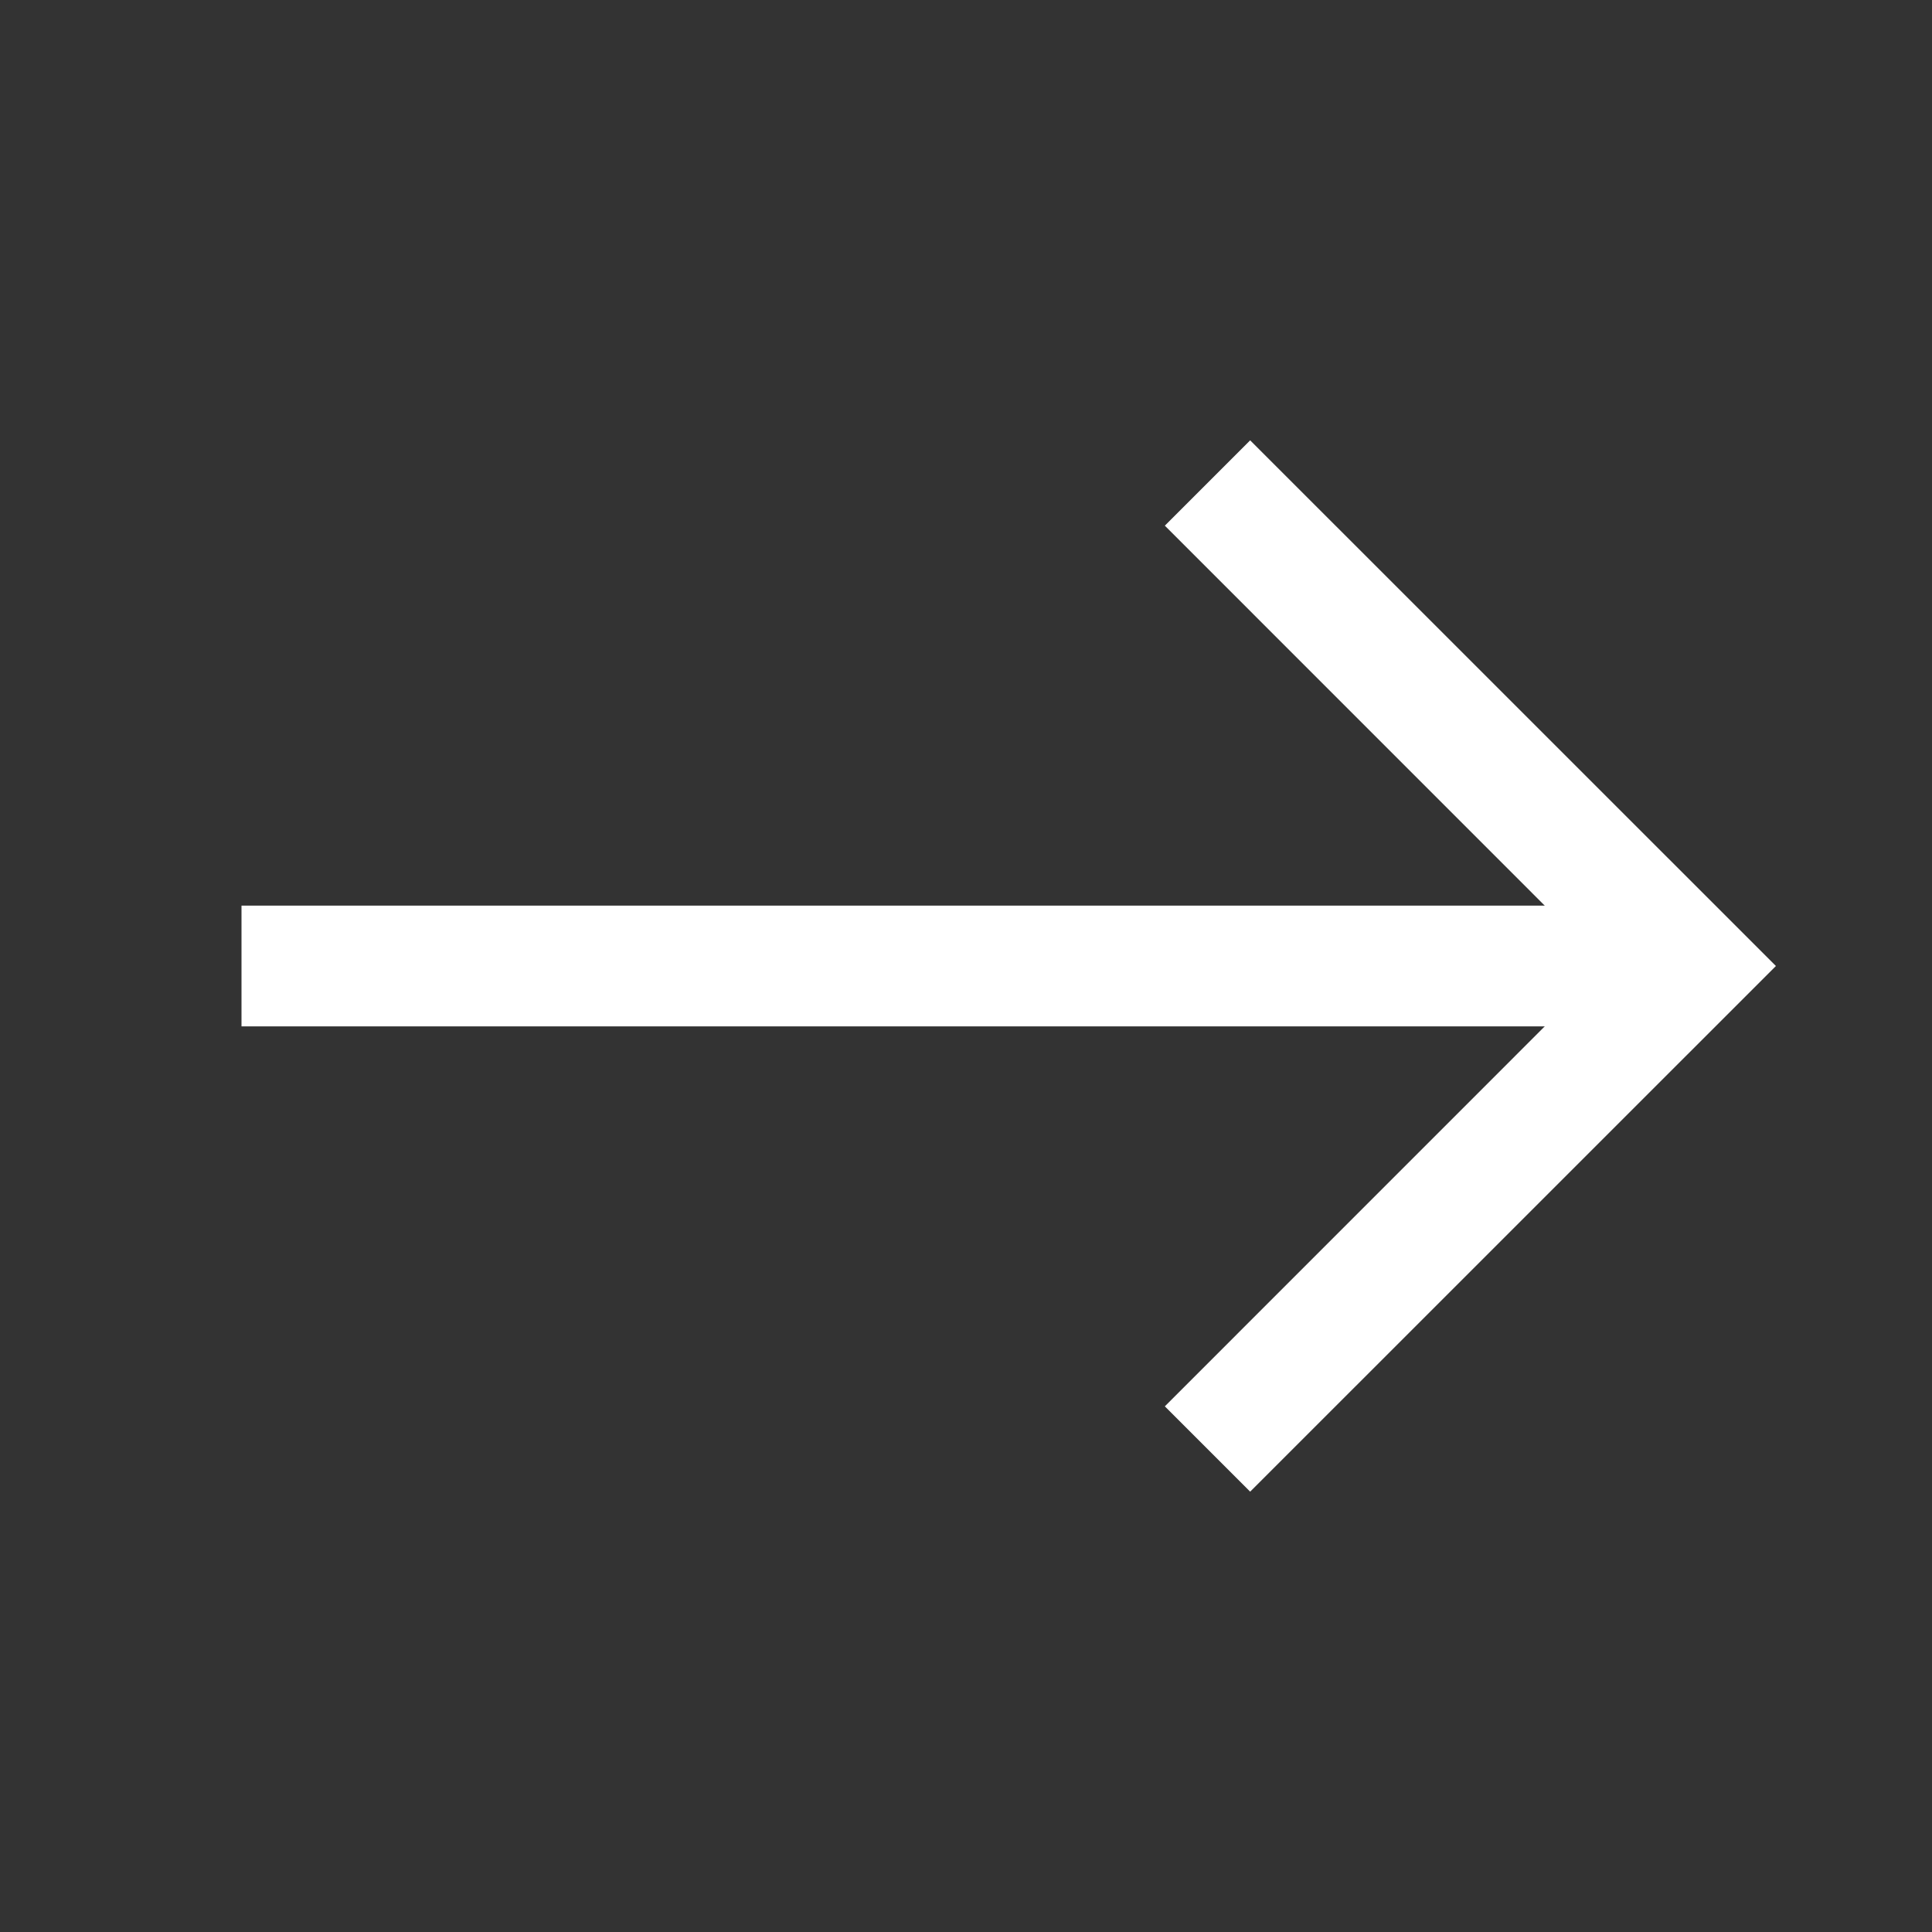
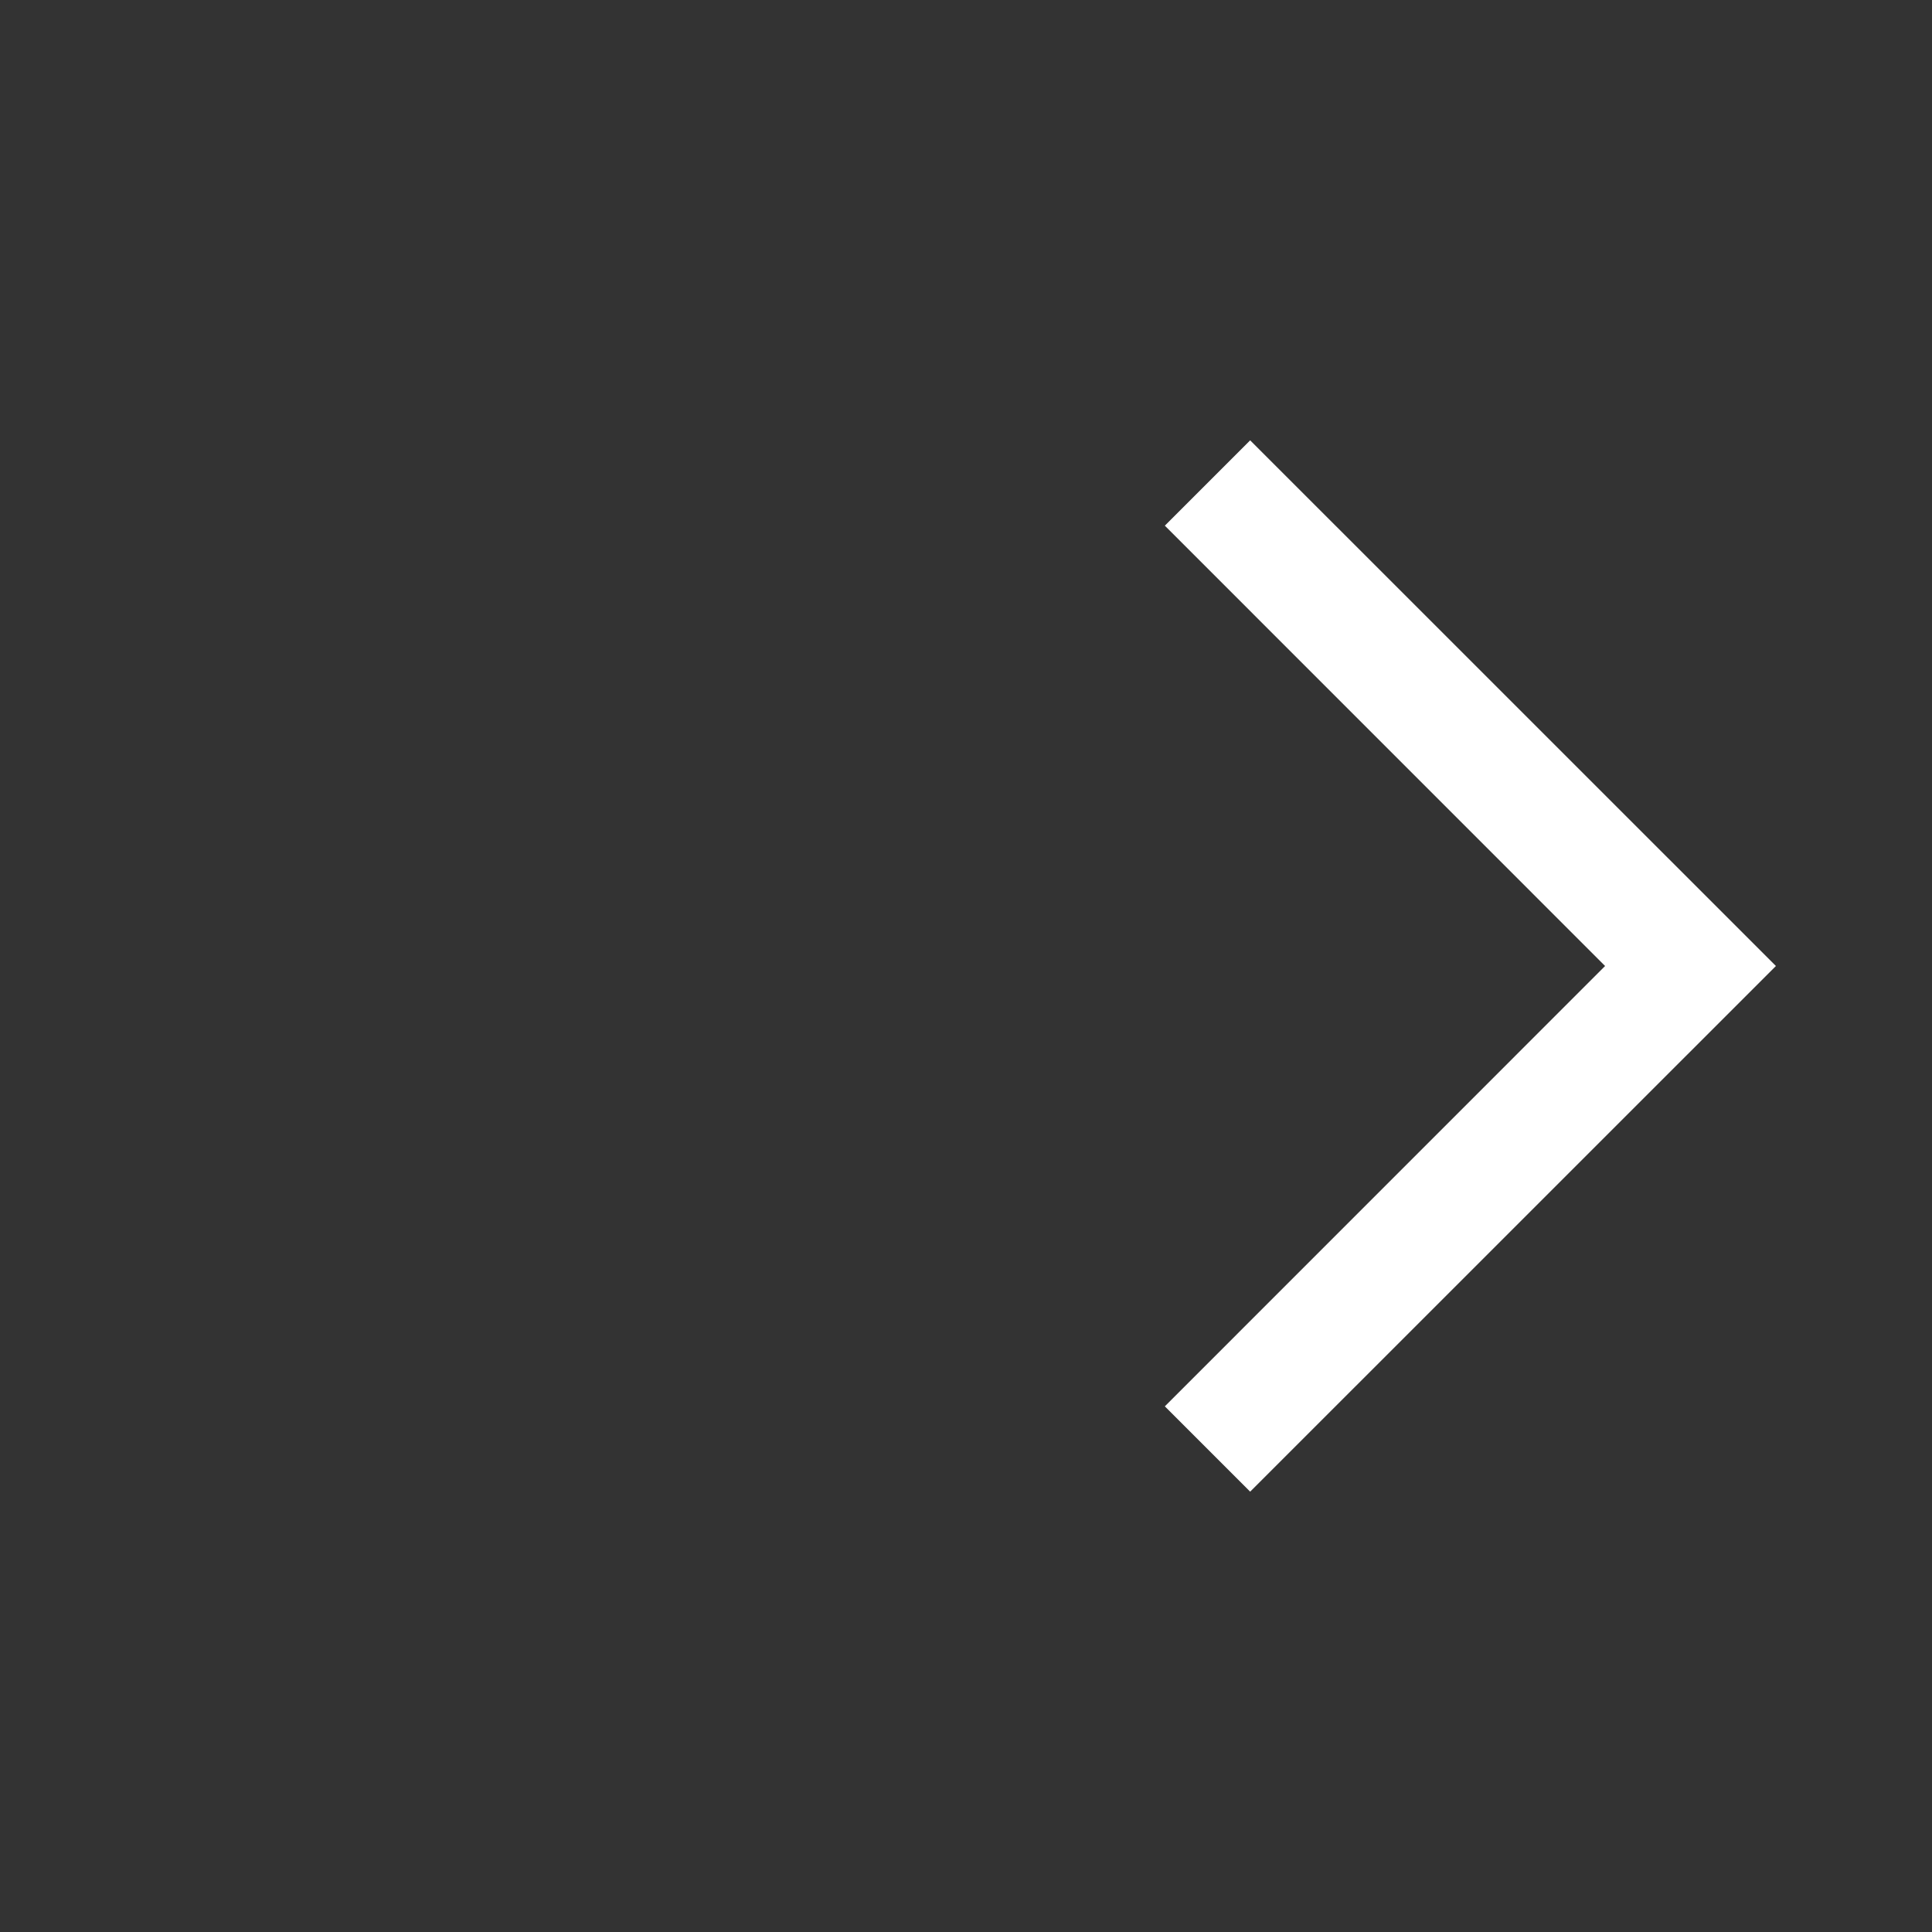
<svg xmlns="http://www.w3.org/2000/svg" width="24" height="24" viewBox="0 0 24 24" fill="none">
  <rect x="0" y="0" width="24" height="24" fill="#333333" stroke="none" />
-   <path fill-rule="evenodd" clip-rule="evenodd" d="M3 11.25H21V12.75H3V11.25Z" fill="white" />
  <path fill-rule="evenodd" clip-rule="evenodd" d="M19.939 12L14.47 6.53L15.53 5.47L22.061 12L15.53 18.53L14.47 17.47L19.939 12Z" fill="white" />
</svg>